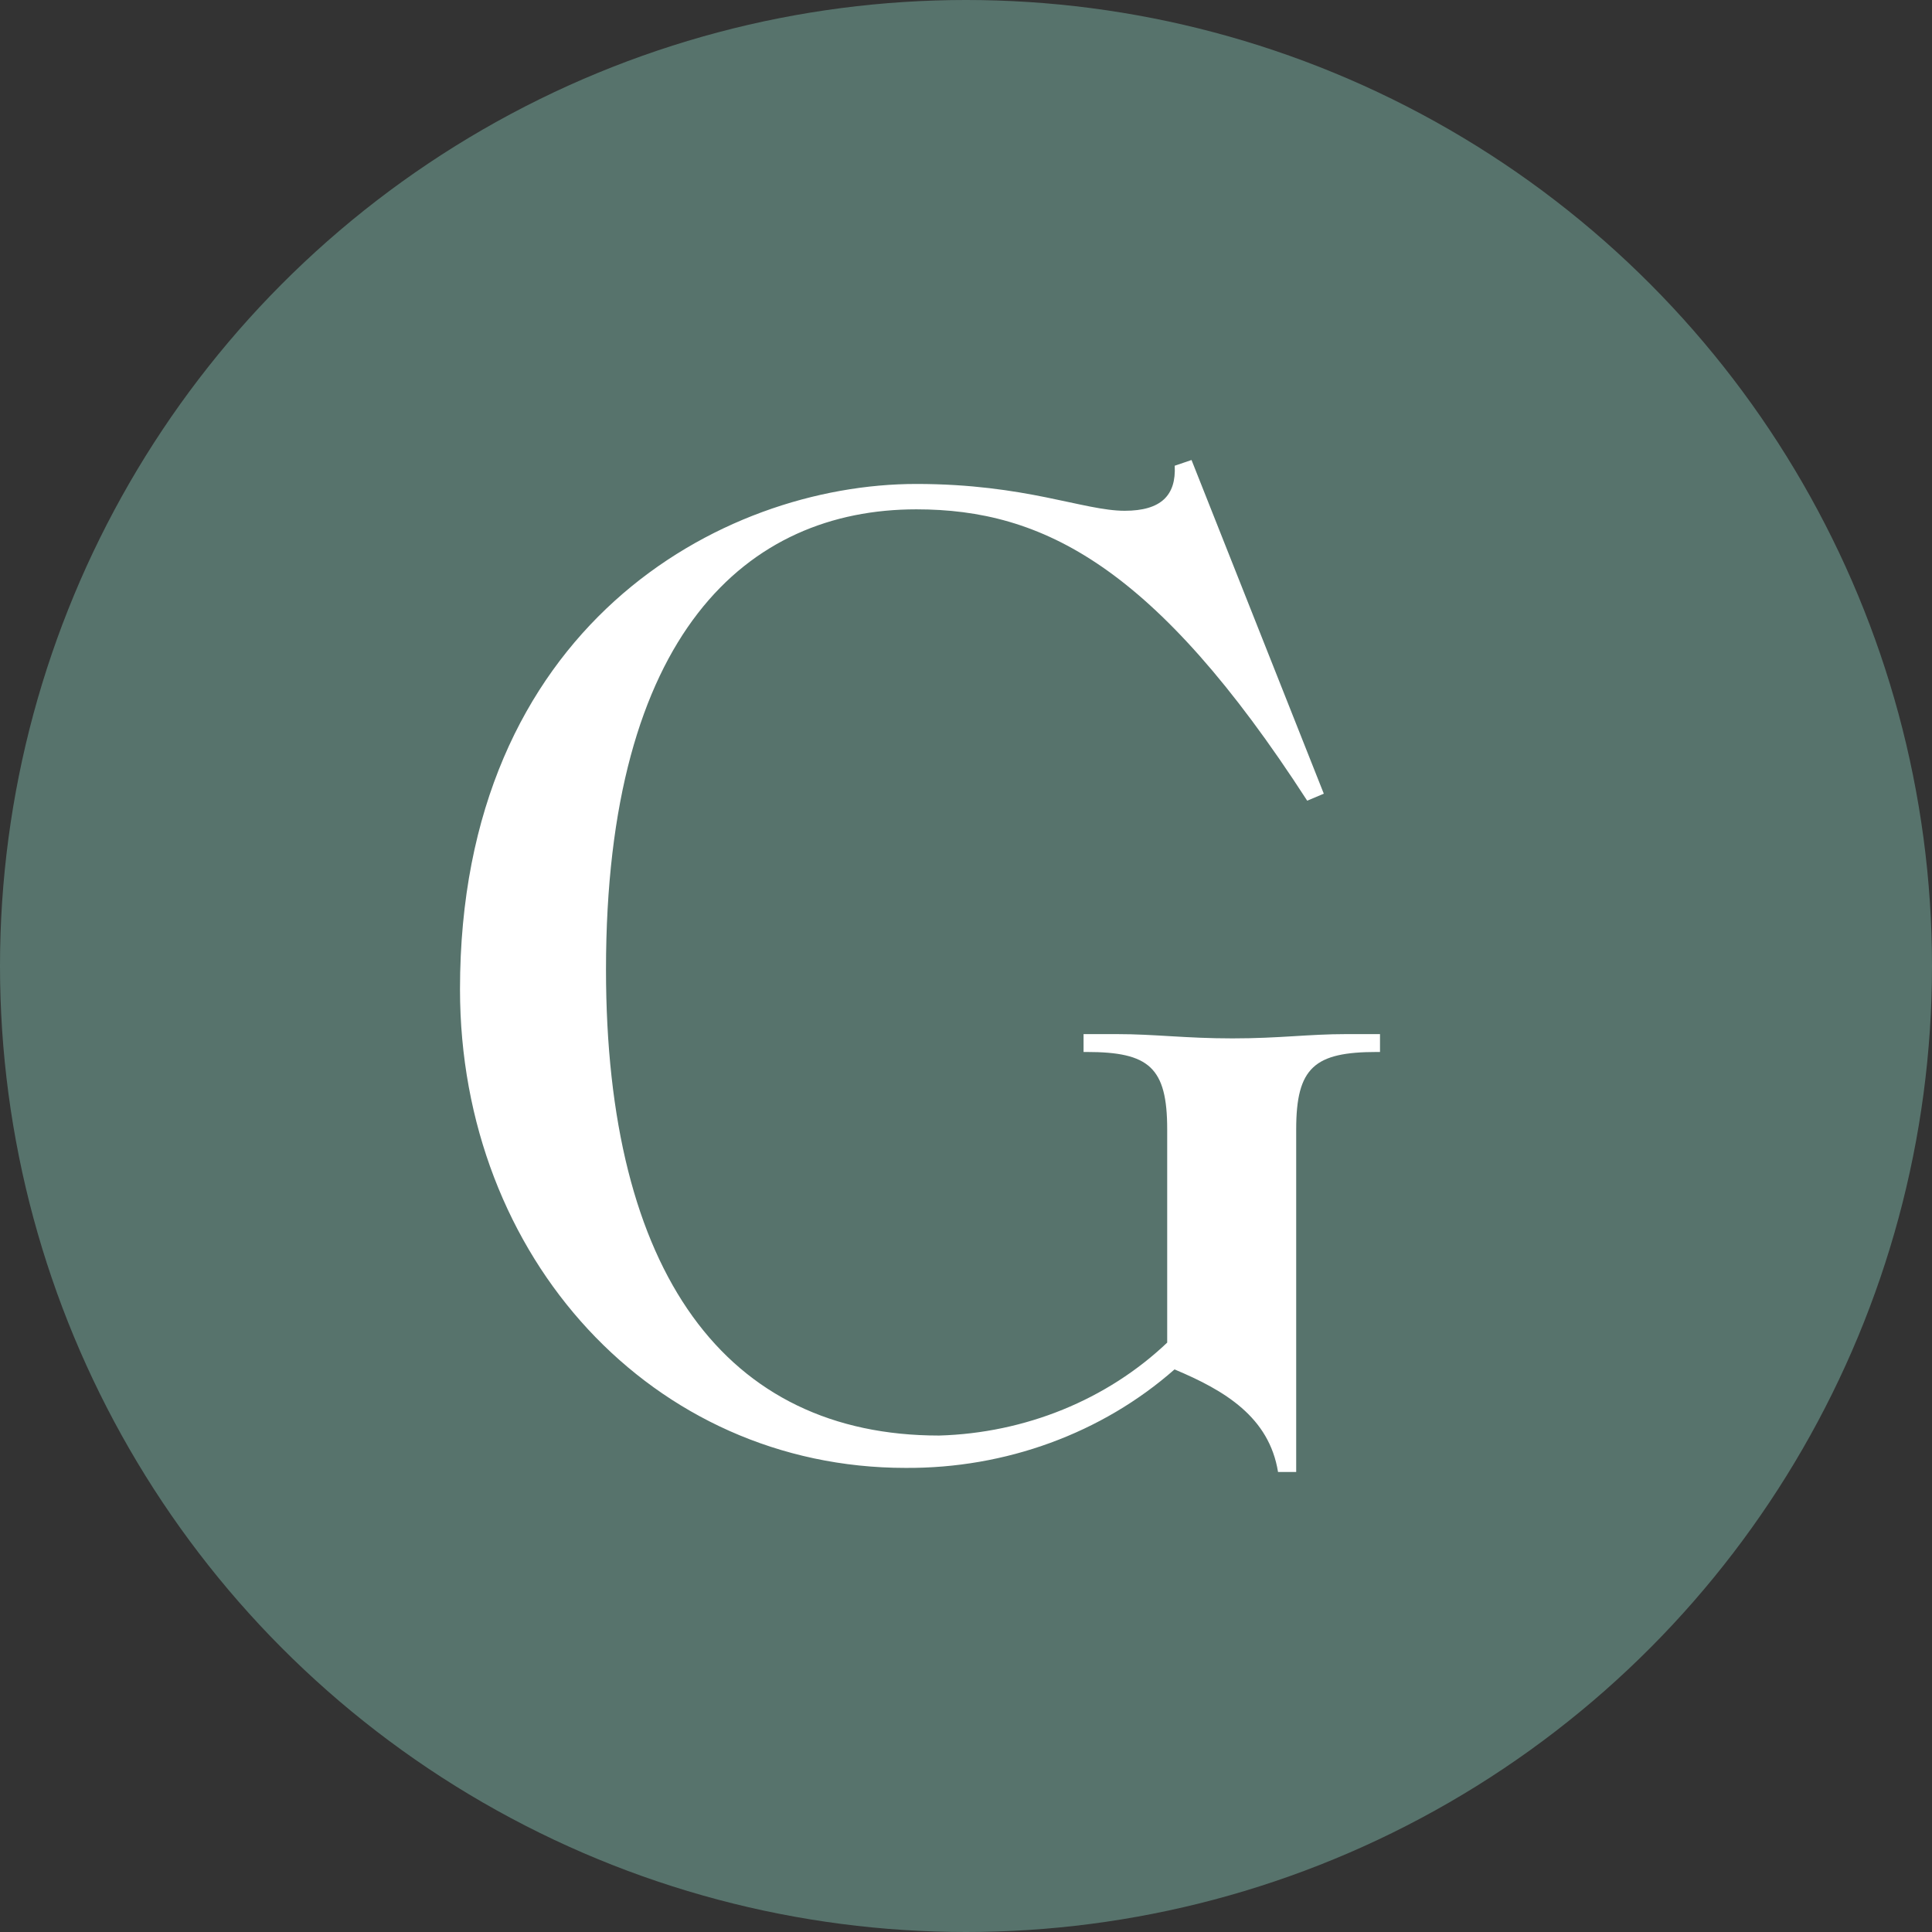
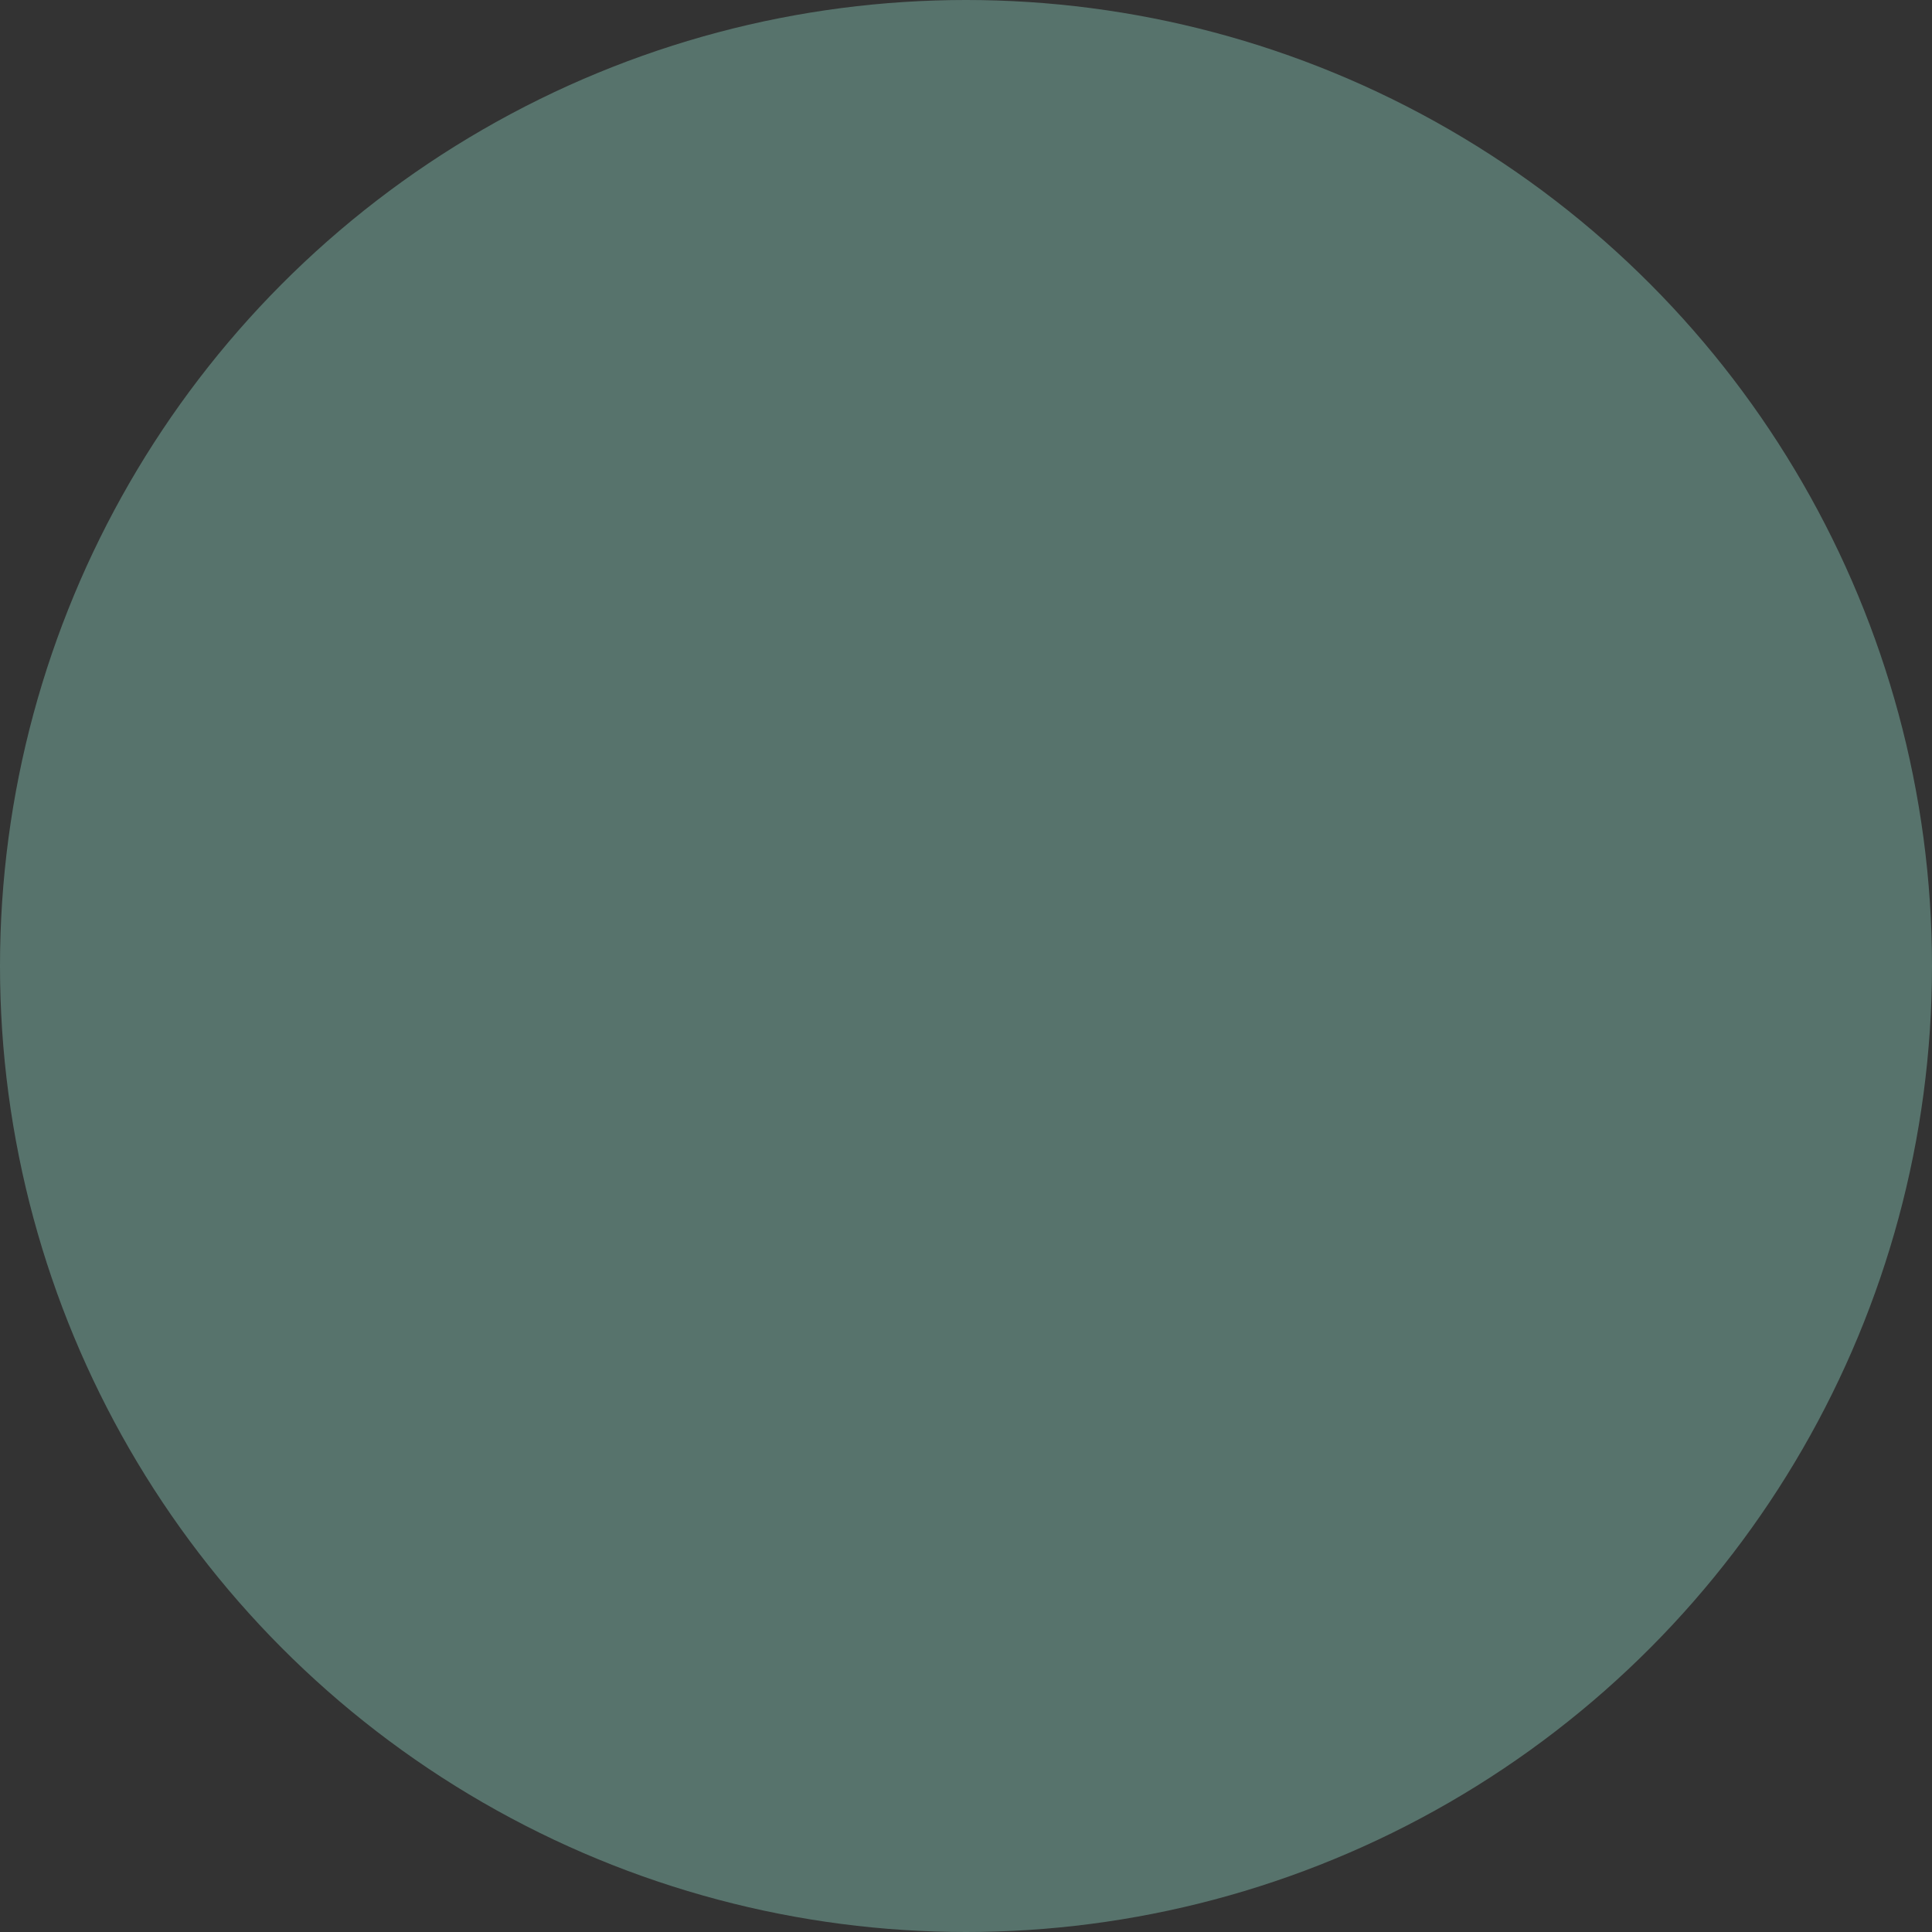
<svg xmlns="http://www.w3.org/2000/svg" width="160" height="160" viewBox="0 0 160 160" fill="none">
  <rect x="0" y="0" width="160" height="160" fill="#333333" stroke="none" />
  <circle cx="80" cy="80" r="80" fill="#57736C" />
-   <path d="M97.269 113.409C91.265 118.696 83.278 121.62 74.991 121.565C54.088 121.565 38.095 104.187 38.095 81.925C38.095 51.965 59.638 40.079 75.887 40.079C84.955 40.079 89.736 42.3 93.143 42.3C96.166 42.3 97.413 41.012 97.285 38.569L98.677 38.096L109.632 65.731L108.256 66.309C95.67 46.844 86.33 42.181 75.887 42.181C61.893 42.181 50.186 52.439 50.186 80.296C50.186 105.46 60.134 118.886 77.774 118.886C84.909 118.681 91.68 115.922 96.662 111.189V93.53C96.662 88.393 95.158 87.12 89.993 87.12H89.736V85.64H92.471C95.67 85.64 98.149 85.995 102.067 85.995C105.985 85.995 108.352 85.64 111.503 85.64H114.286V87.12H114.03C108.864 87.12 107.345 88.393 107.345 93.53V121.905H105.842C105.106 117.361 101.443 115.155 97.269 113.409Z" fill="white" />
</svg>